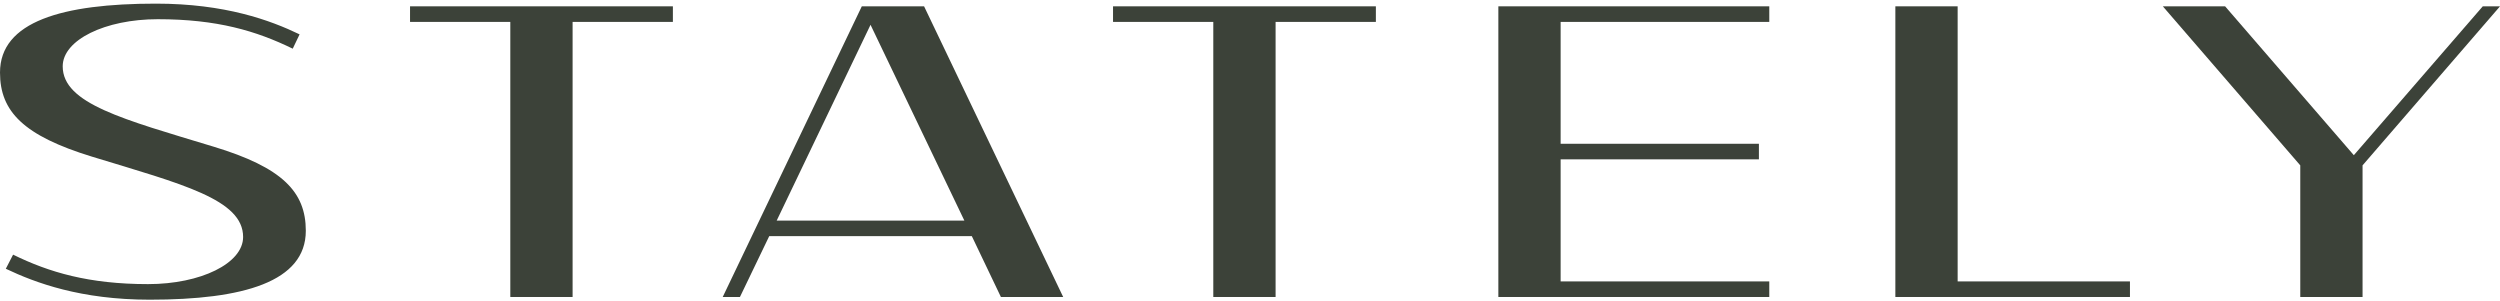
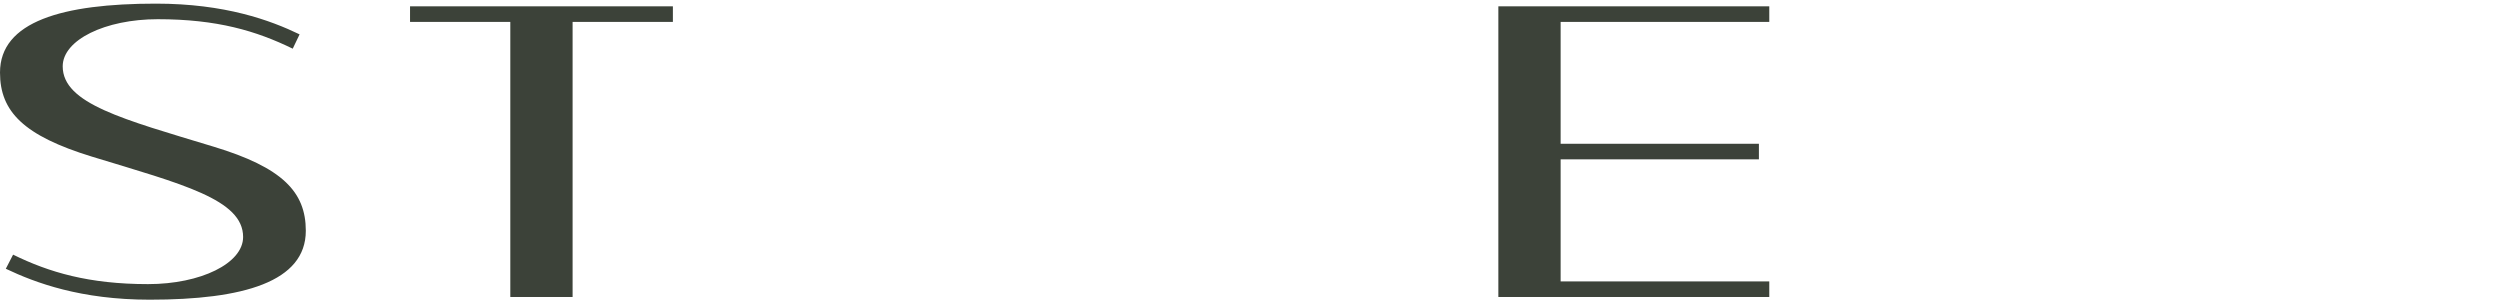
<svg xmlns="http://www.w3.org/2000/svg" width="382" height="46" viewBox="0 0 382 46" fill="none">
  <g clip-path="url(#clip0_10025_557)">
    <path d="M46.728 35.26C46.728 43.064 37.181 45.792 22.872 45.792C12.34 45.792 5.424 43.223 0.888 41.066L2 38.91C7.487 41.605 13.58 43.413 22.619 43.413C30.676 43.413 37.148 40.241 37.148 36.212C37.148 30.471 27.884 28.155 14.053 23.935C3.617 20.731 0 17.05 0 11.087C0 3.283 9.548 0.555 23.824 0.555C34.387 0.555 41.304 3.093 45.777 5.25L44.729 7.439C39.145 4.711 33.149 2.934 24.11 2.934C16.053 2.934 9.581 6.106 9.581 10.135C9.581 15.846 18.845 18.225 32.642 22.412C43.111 25.583 46.728 29.294 46.728 35.26Z" fill="#3C4239" />
    <path d="M102.815 3.347H87.493V45.38H77.976V3.347H62.654V0.967H102.817V3.347H102.815Z" fill="#3C4239" />
-     <path d="M148.498 36.085H117.536L113.063 45.38H110.431L131.683 0.967H141.2L162.455 45.38H152.938L148.496 36.085H148.498ZM147.354 33.706L133.017 3.79L118.678 33.706H147.356H147.354Z" fill="#3C4239" />
-     <path d="M210.231 3.347H194.91V45.38H185.392V3.347H170.071V0.967H210.233V3.347H210.231Z" fill="#3C4239" />
    <path d="M238.464 3.347V21.968H268.76V24.348H238.464V43H270.347V45.38H228.949V0.967H270.347V3.347H238.464Z" fill="#3C4239" />
-     <path d="M325.457 43V45.38H289.611V0.967H299.128V43H325.457Z" fill="#3C4239" />
-     <path d="M382 0.967L360.999 25.267V45.38H351.481V25.267L330.48 0.967H339.997L359.665 23.713L379.367 0.967H382Z" fill="#3C4239" />
  </g>
  <defs>
    <clipPath id="clip0_10025_557">
      <rect width="382" height="45.237" fill="white" transform="translate(0 0.555)" />
    </clipPath>
  </defs>
</svg>